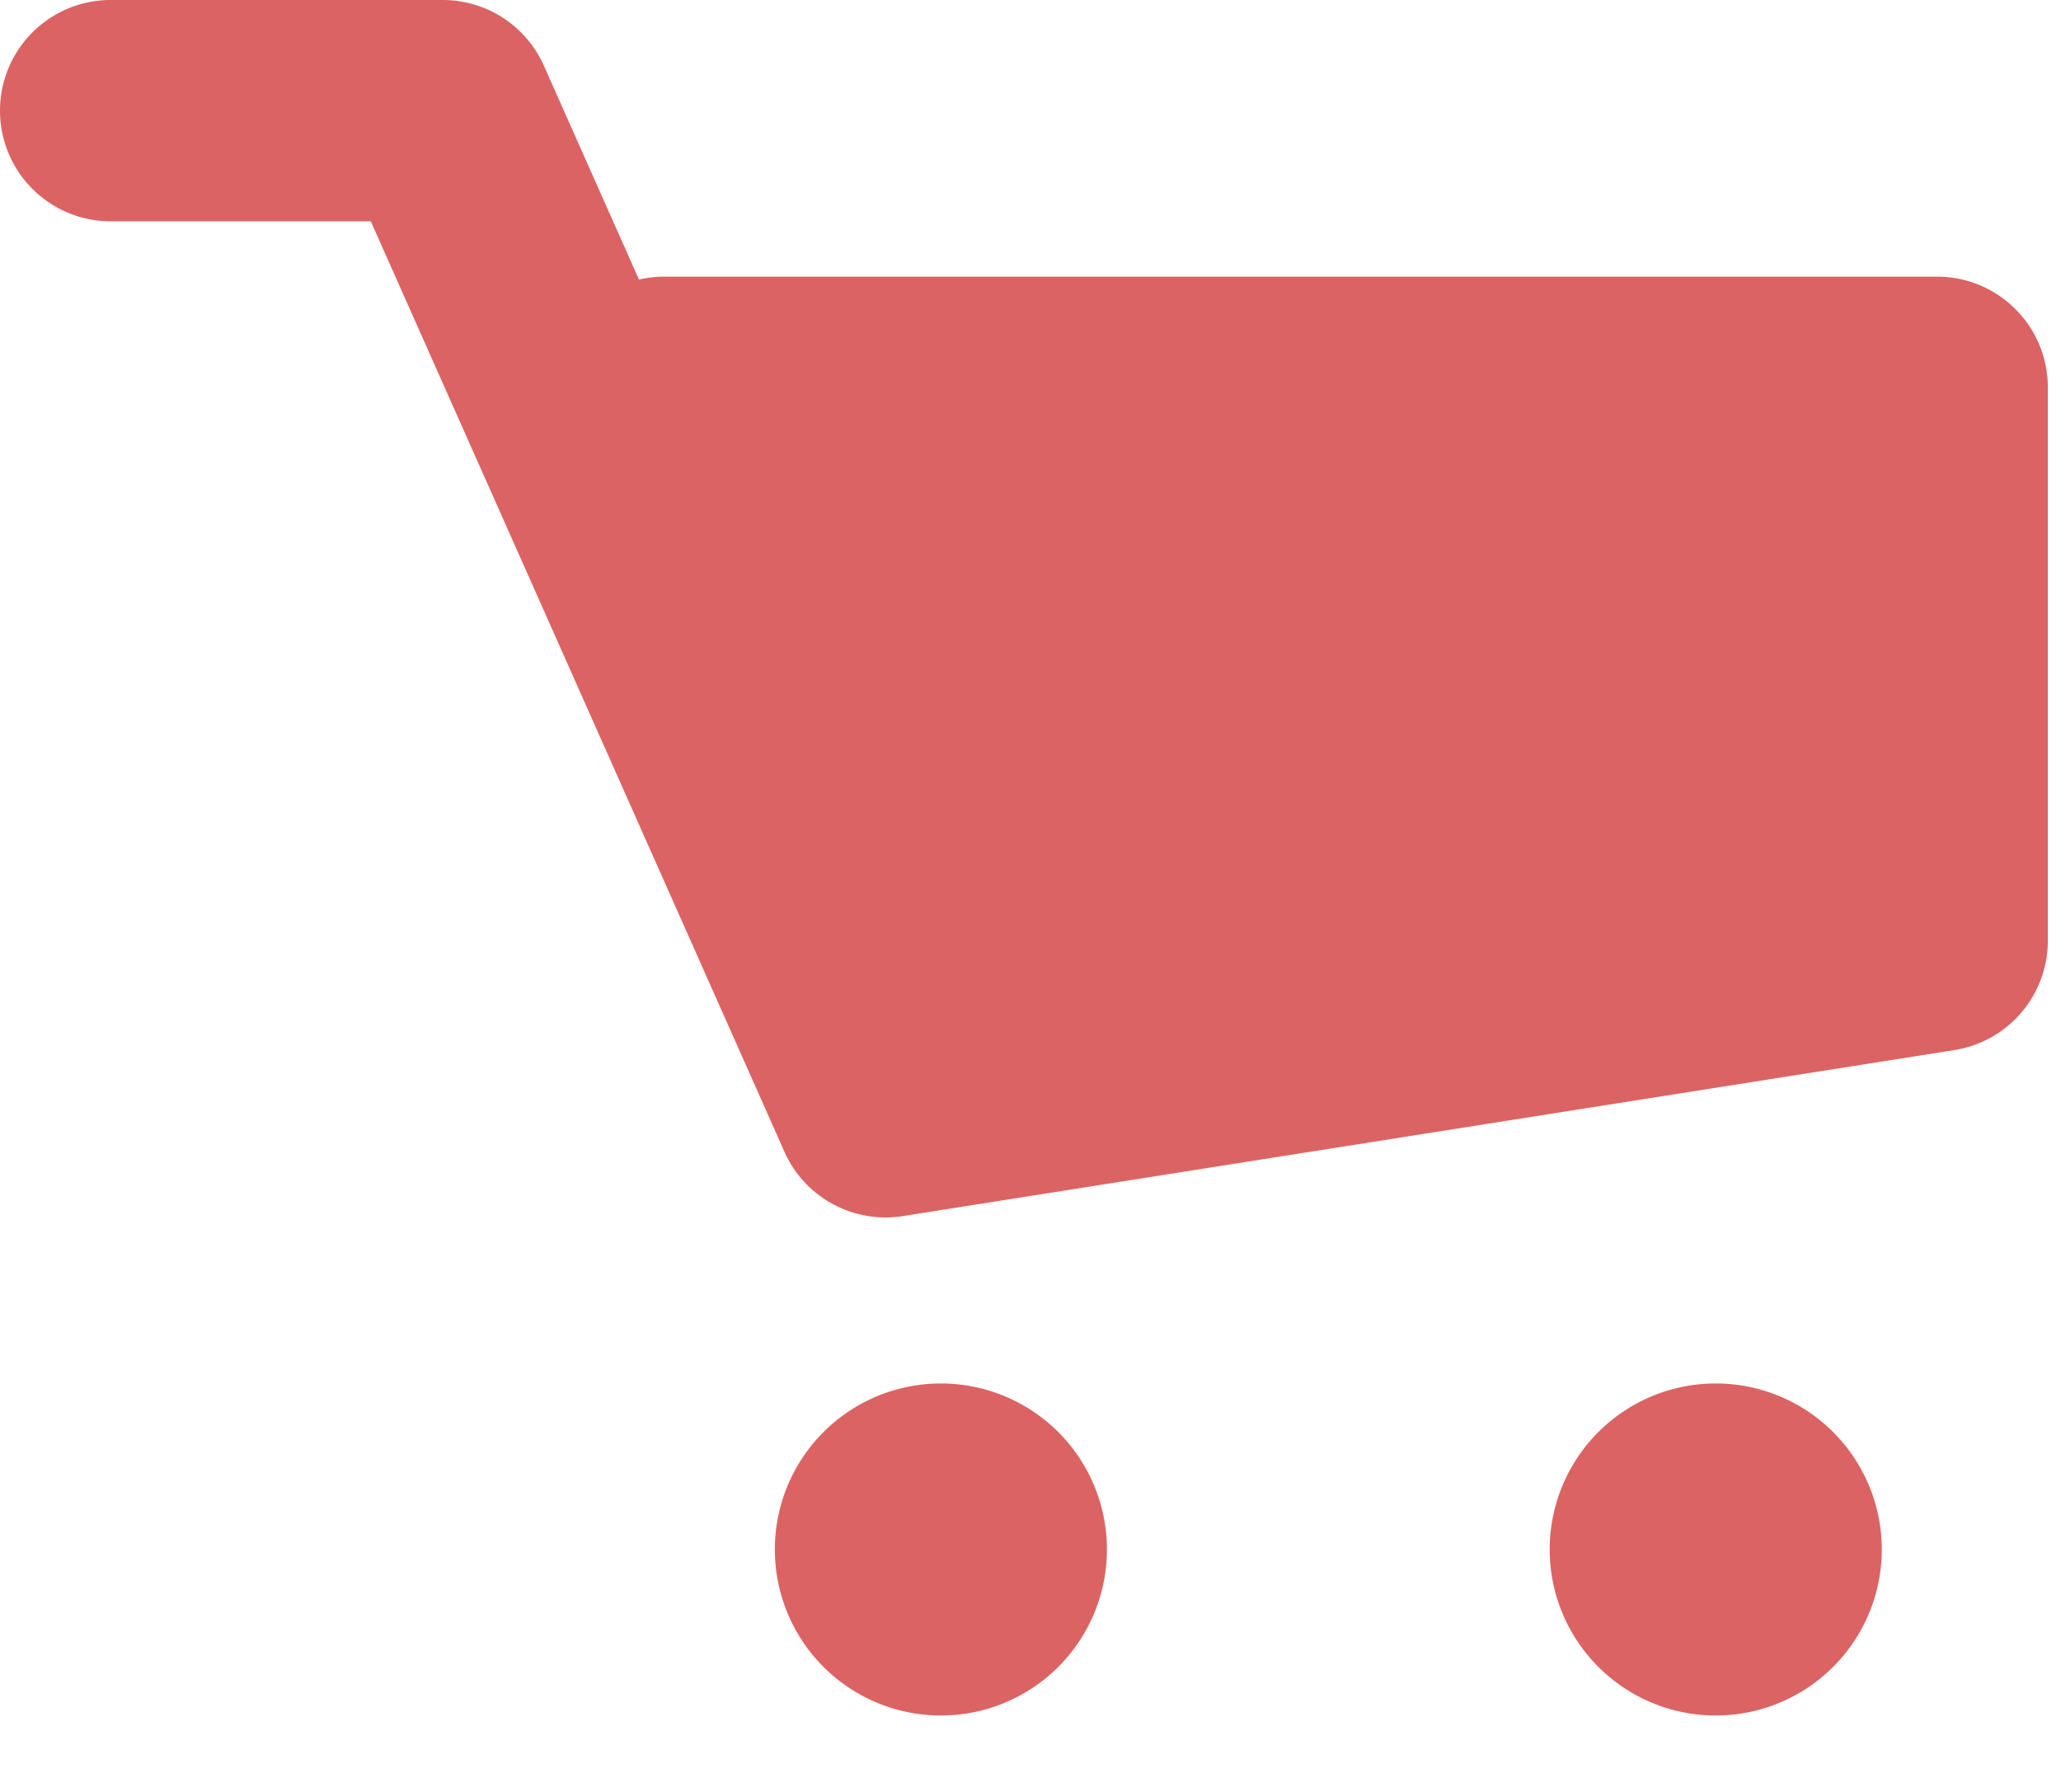
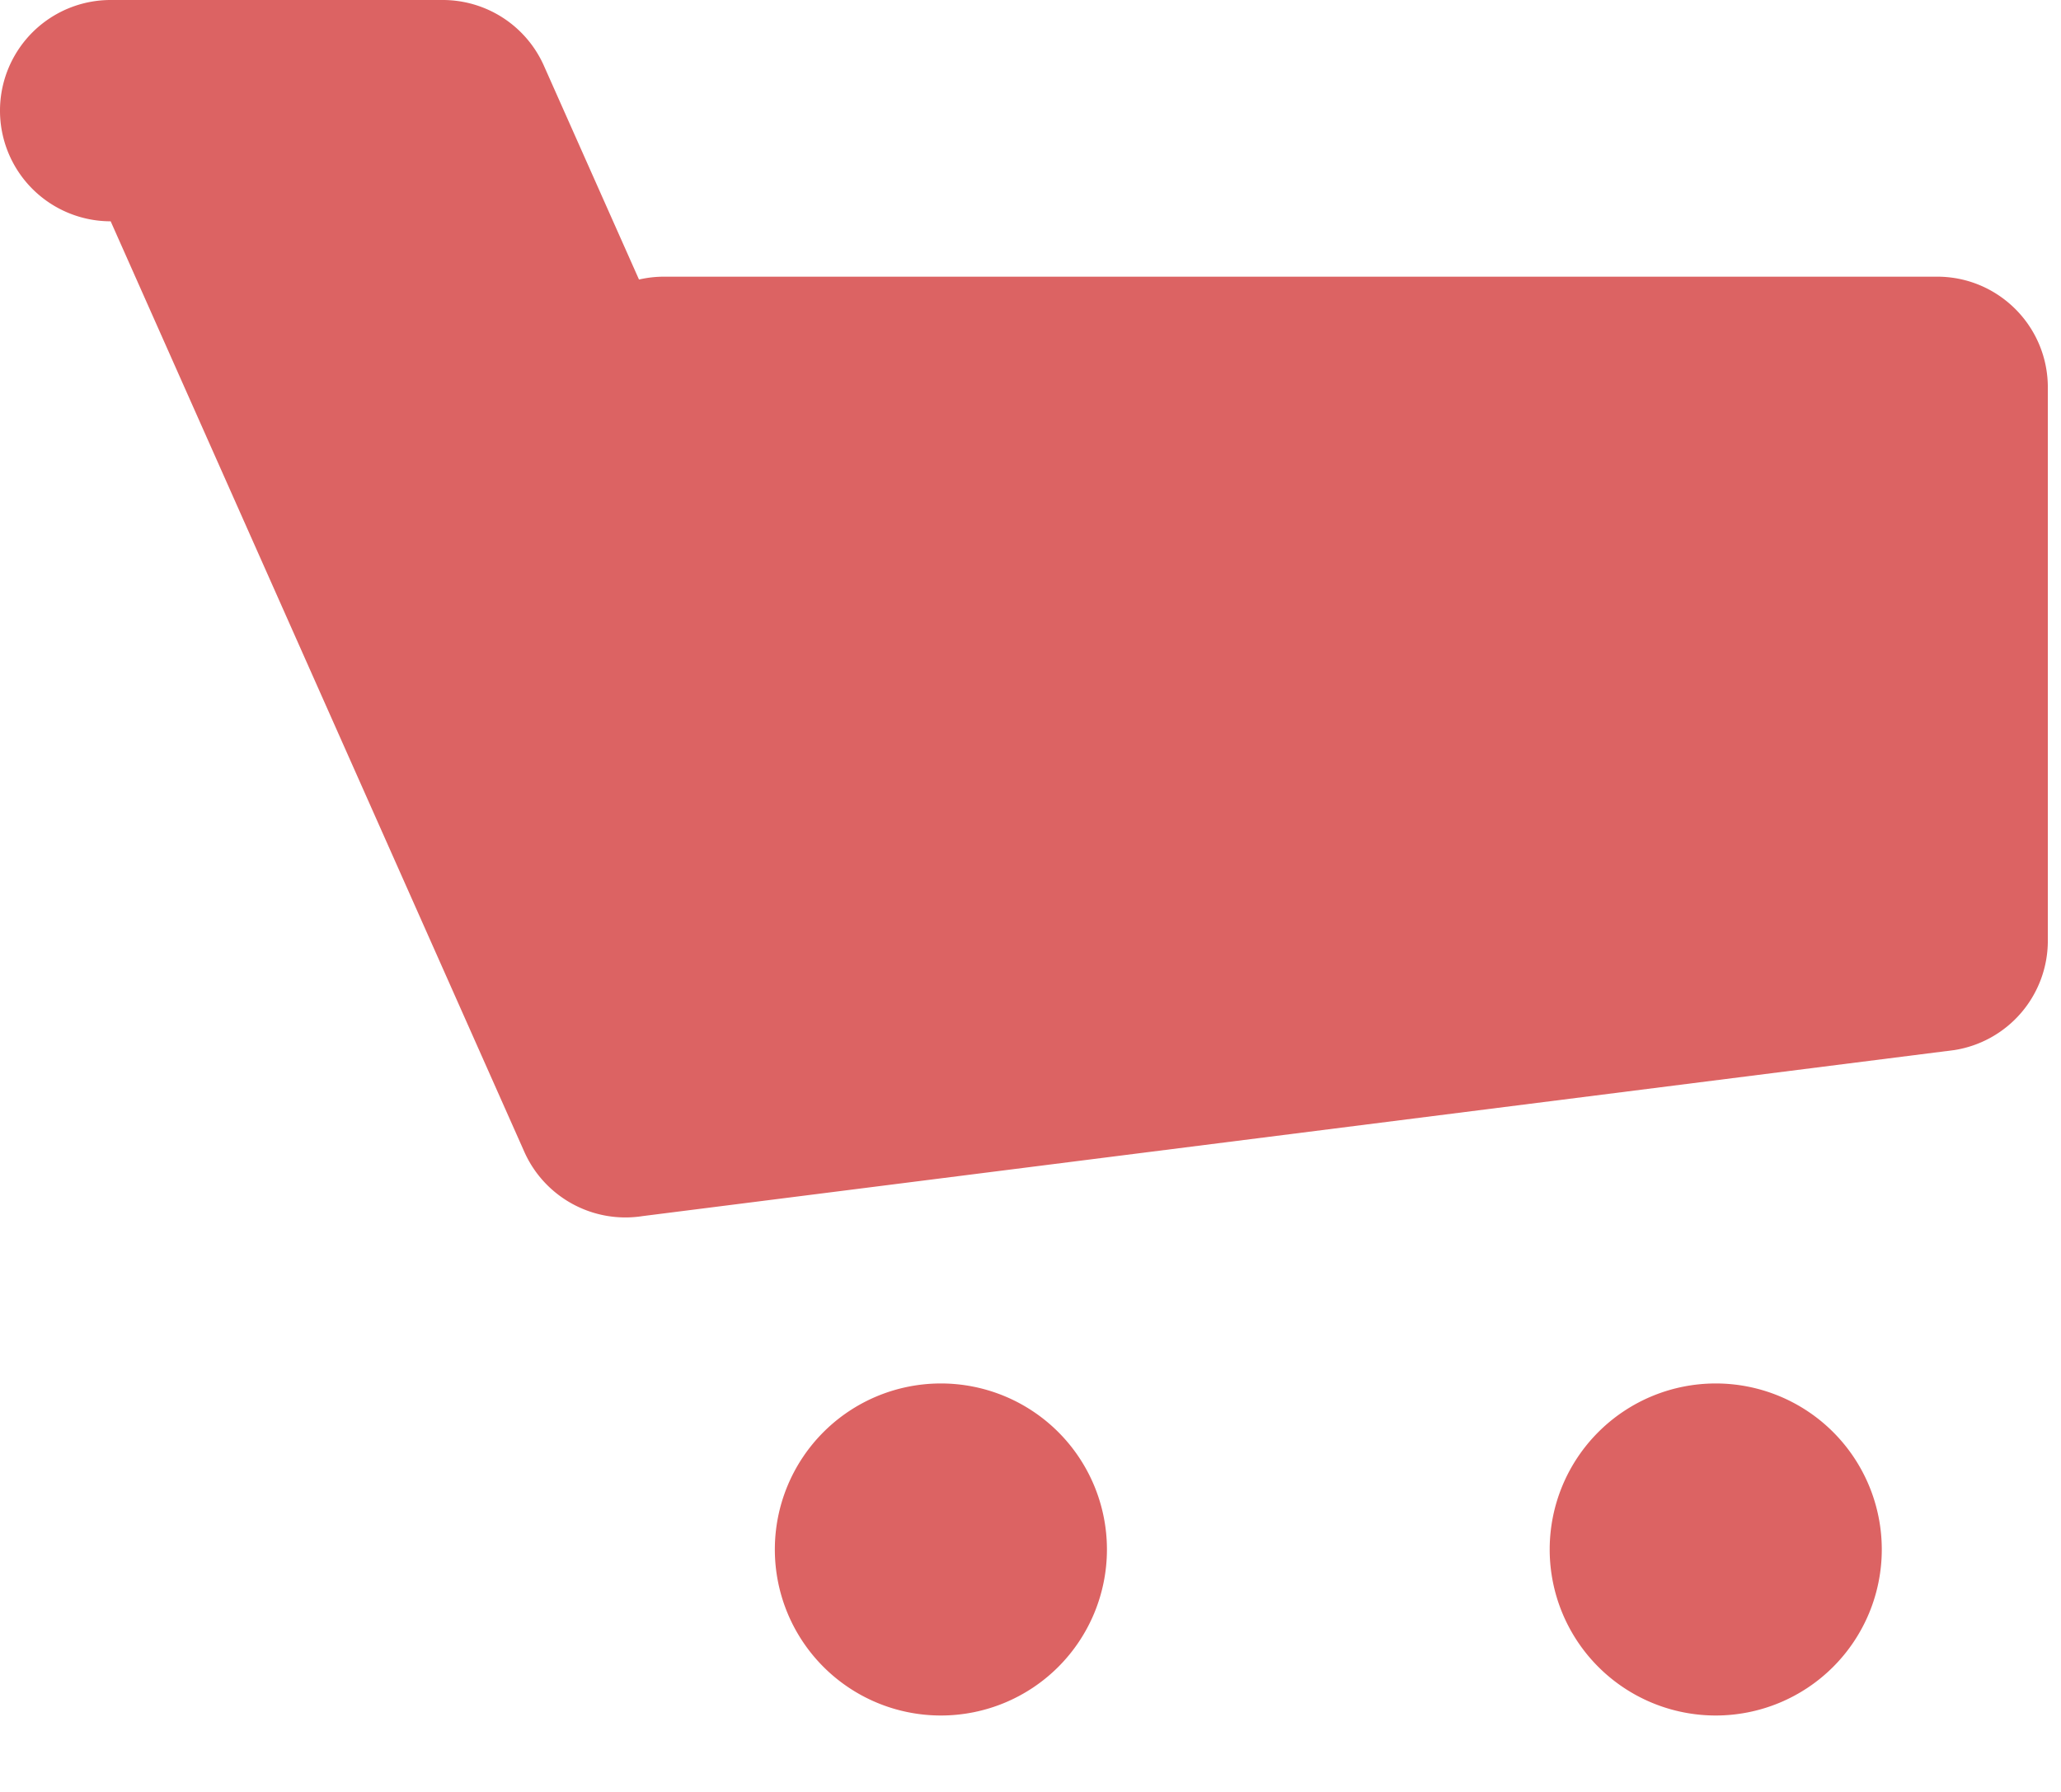
<svg xmlns="http://www.w3.org/2000/svg" width="23" height="20" fill="none">
-   <path fill-rule="evenodd" clip-rule="evenodd" d="M1.235 0a1.235 1.235 0 000 2.47h2.903l4.616 10.385c.227.51.769.805 1.321.718L21.81 11.72a1.235 1.235 0 001.043-1.22V4.324c0-.683-.553-1.236-1.235-1.236H7.412c-.097 0-.191.011-.281.032L6.07.734A1.235 1.235 0 004.941 0H1.235zm11.118 17.294a1.853 1.853 0 11-3.706 0 1.853 1.853 0 013.706 0zm8.647 0a1.853 1.853 0 11-3.706 0 1.853 1.853 0 013.706 0z" fill="#DC6363" />
+   <path fill-rule="evenodd" clip-rule="evenodd" d="M1.235 0a1.235 1.235 0 000 2.47l4.616 10.385c.227.51.769.805 1.321.718L21.81 11.72a1.235 1.235 0 001.043-1.22V4.324c0-.683-.553-1.236-1.235-1.236H7.412c-.097 0-.191.011-.281.032L6.07.734A1.235 1.235 0 004.941 0H1.235zm11.118 17.294a1.853 1.853 0 11-3.706 0 1.853 1.853 0 013.706 0zm8.647 0a1.853 1.853 0 11-3.706 0 1.853 1.853 0 013.706 0z" fill="#DC6363" />
</svg>